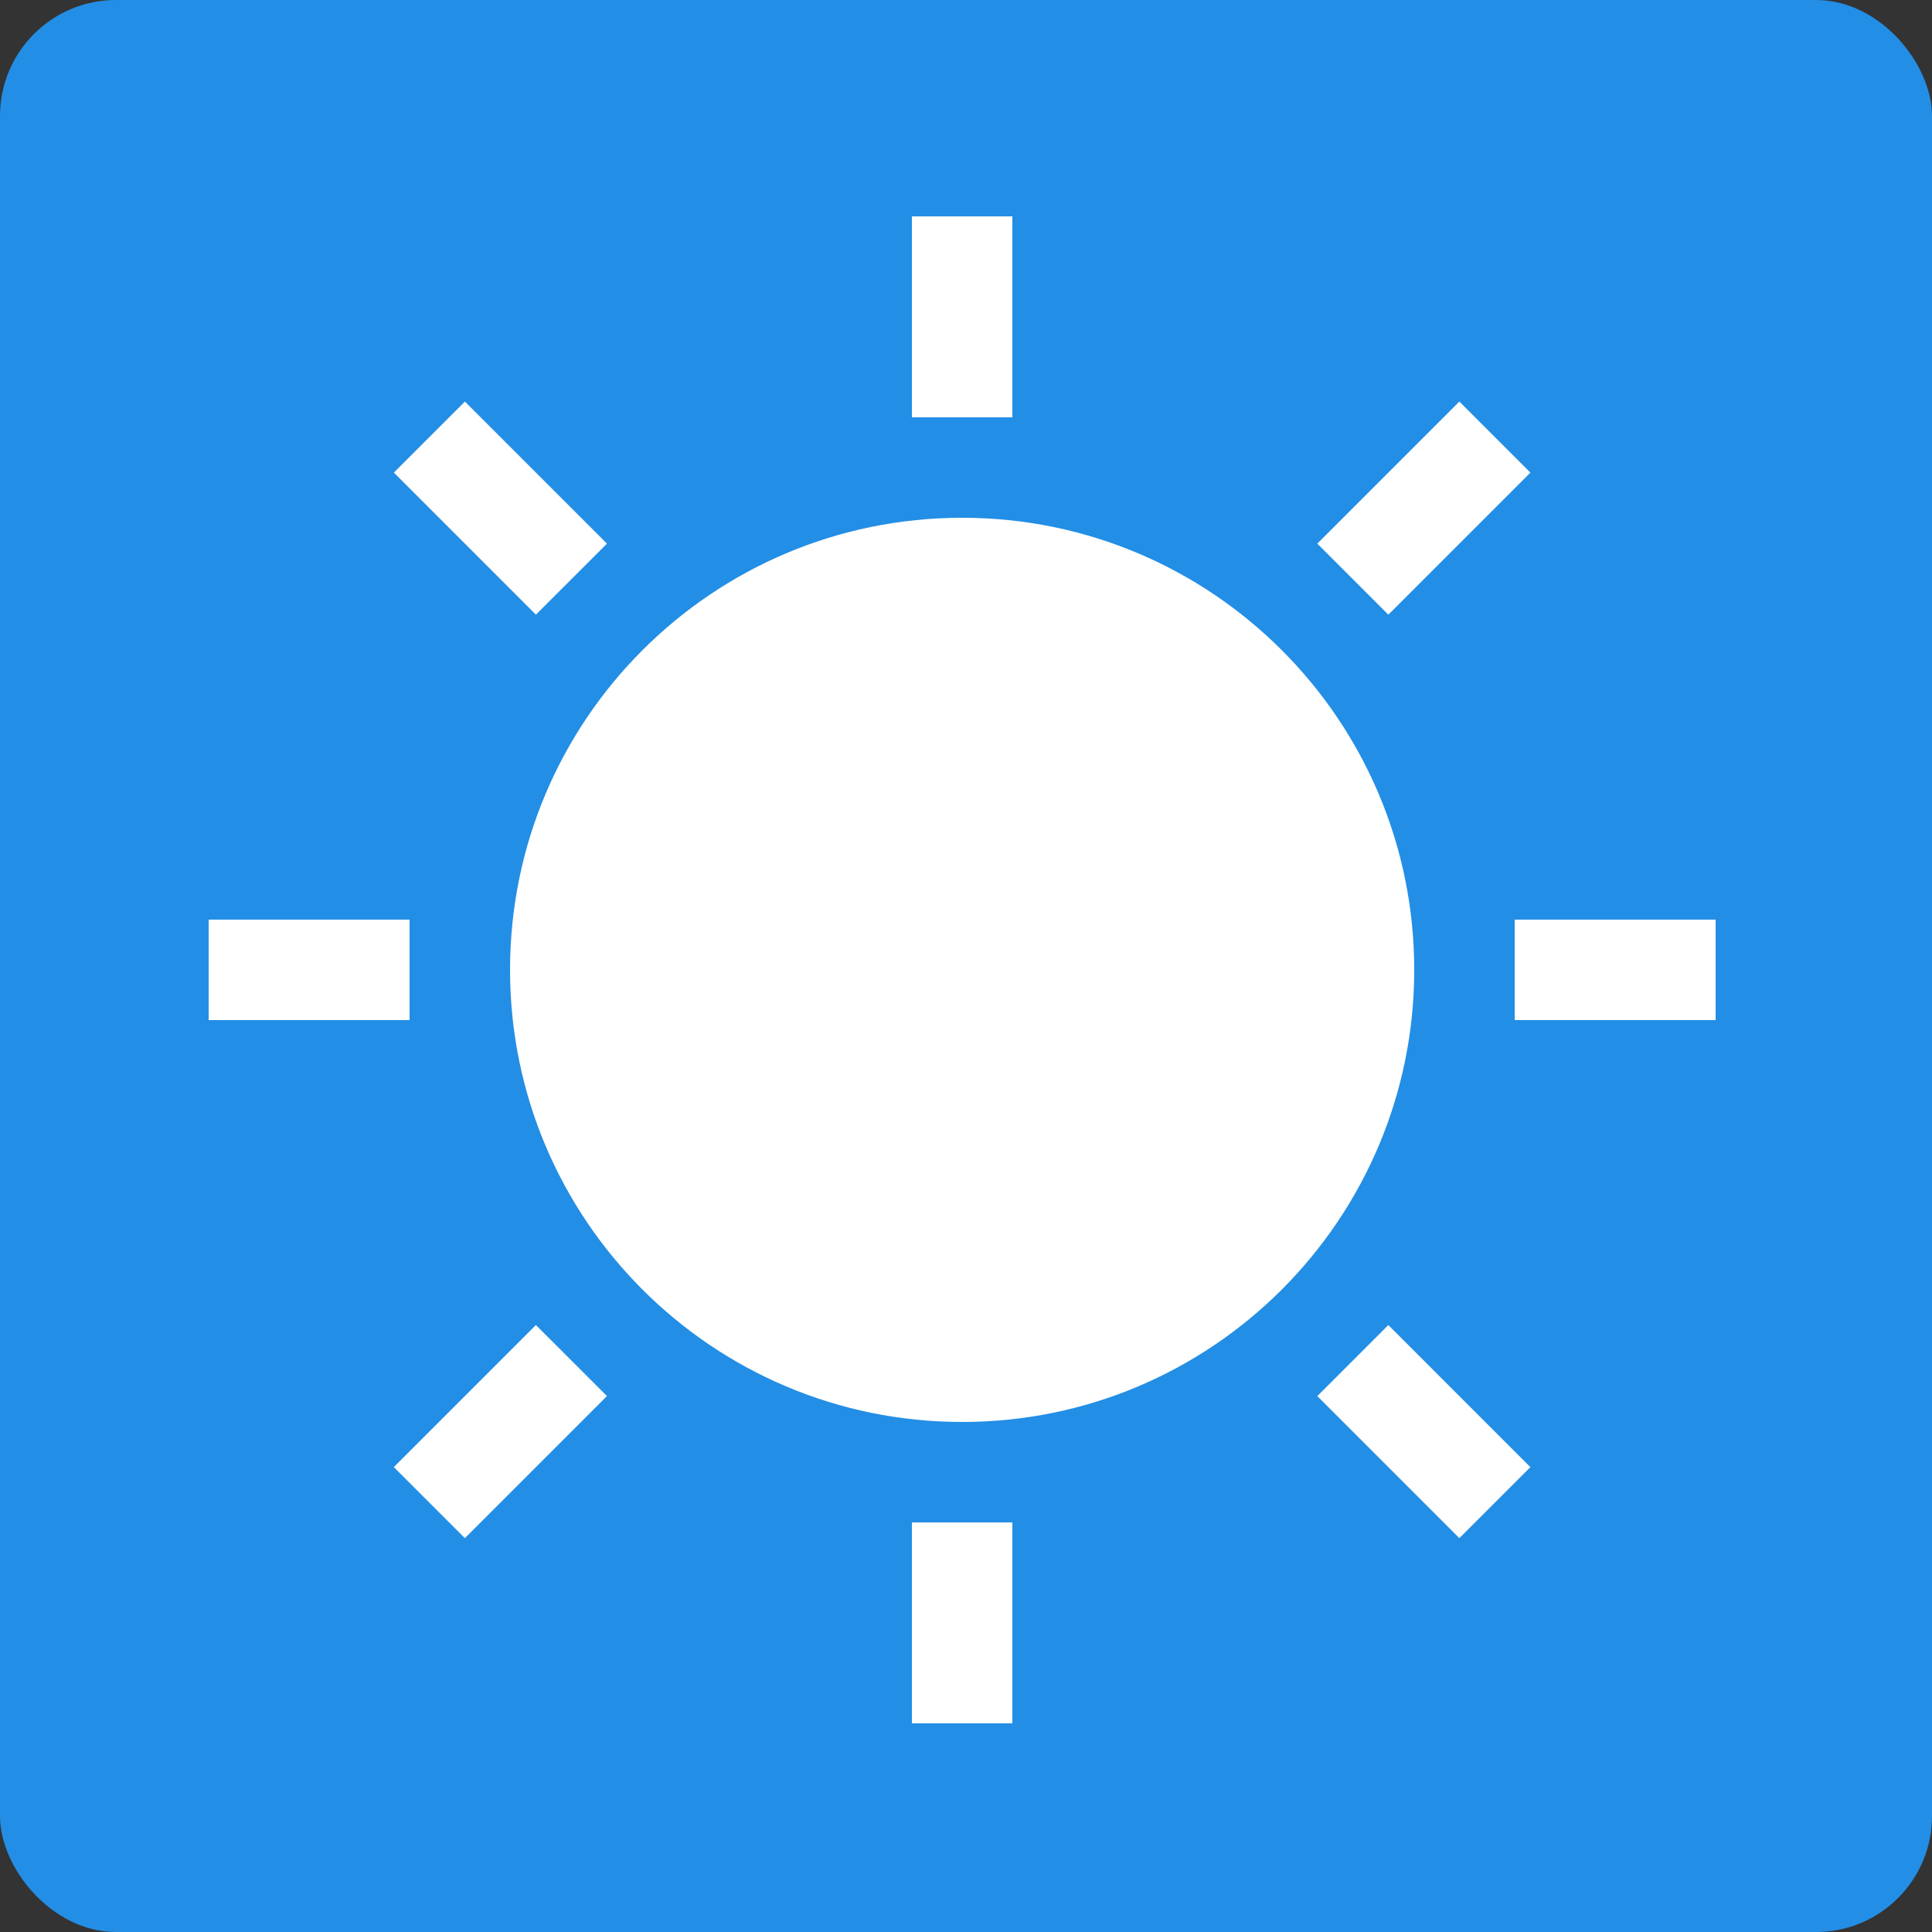
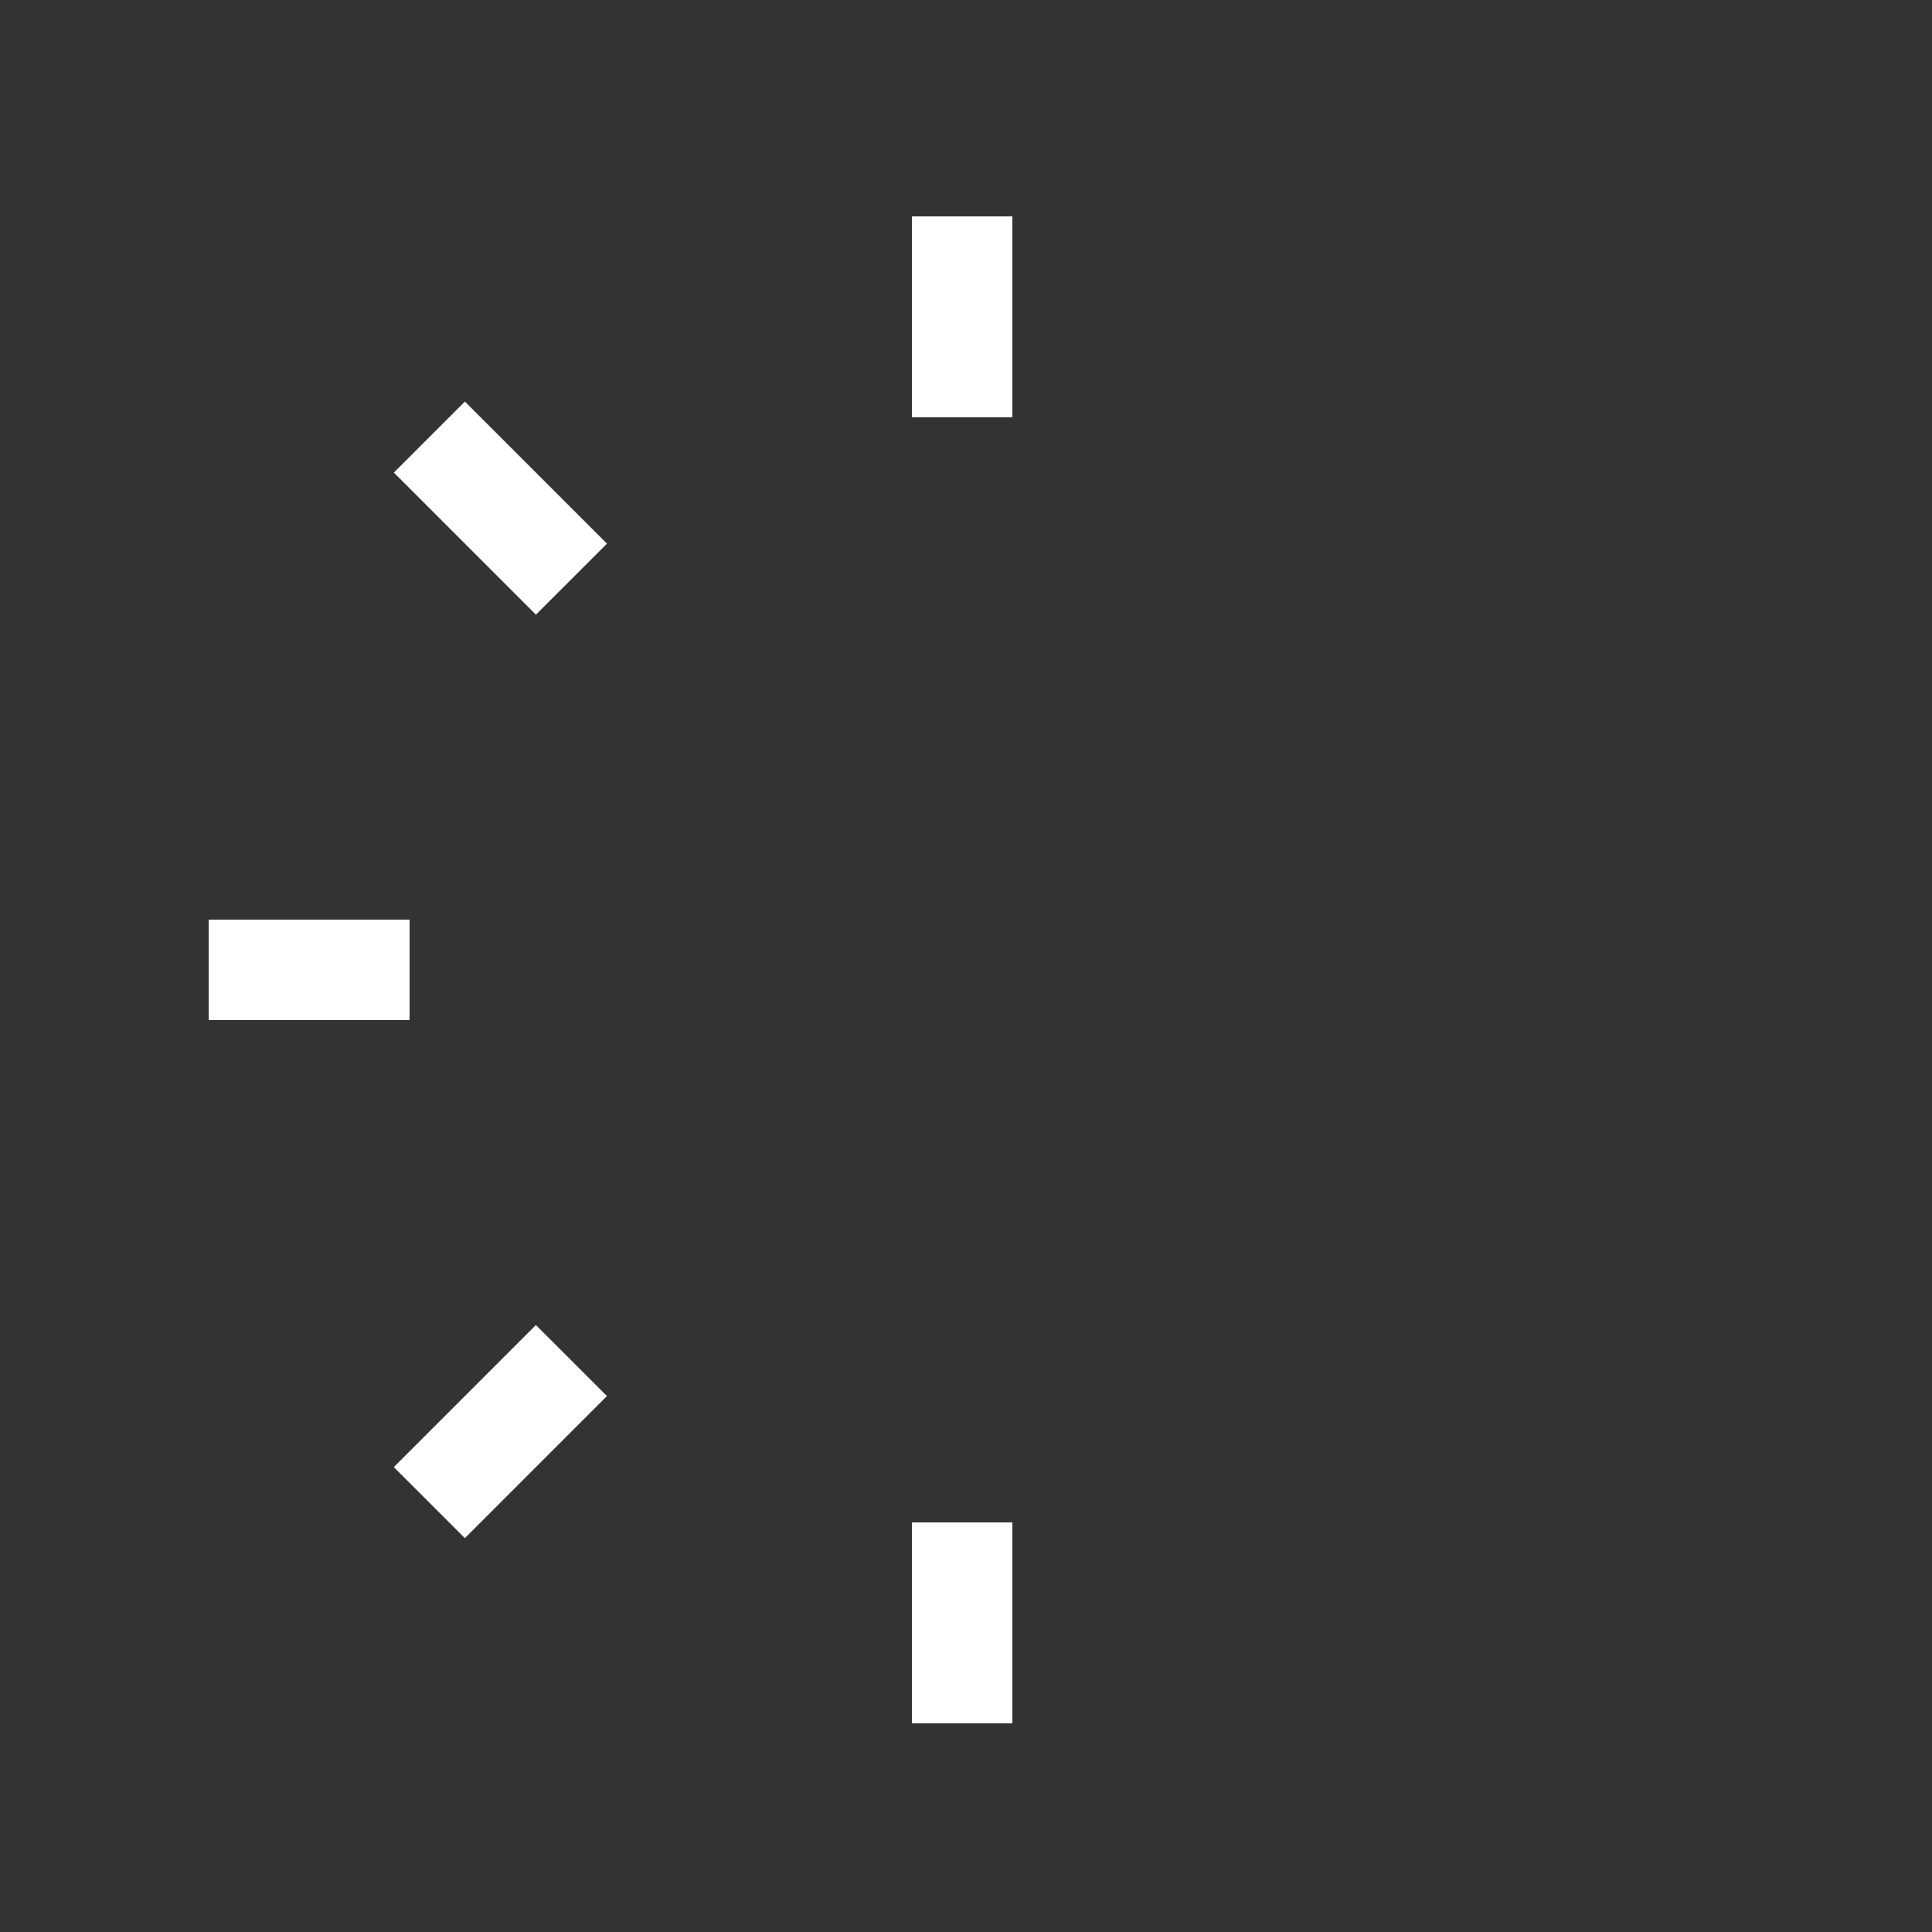
<svg xmlns="http://www.w3.org/2000/svg" width="250" height="250" viewBox="0 0 250 250" fill="none">
  <rect x="0" y="0" width="250" height="250" fill="#333333" stroke="none" />
-   <rect width="250" height="250" rx="15" fill="#238EE5" />
-   <path d="M124.5 184C156.809 184 183 157.809 183 125.5C183 93.191 156.809 67 124.5 67C92.191 67 66 93.191 66 125.5C66 157.809 92.191 184 124.5 184Z" fill="white" />
  <path d="M131 28H118V54H131V28Z" fill="white" />
  <path d="M131 197H118V223H131V197Z" fill="white" />
-   <path d="M222 119H196V132H222V119Z" fill="white" />
  <path d="M53 119H27V132H53V119Z" fill="white" />
-   <path d="M179.649 171.462L170.456 180.654L188.841 199.039L198.033 189.847L179.649 171.462Z" fill="white" />
  <path d="M60.156 51.961L50.964 61.153L69.349 79.538L78.541 70.346L60.156 51.961Z" fill="white" />
  <path d="M69.344 171.458L50.96 189.842L60.152 199.035L78.537 180.65L69.344 171.458Z" fill="white" />
-   <path d="M188.843 51.963L170.458 70.347L179.651 79.54L198.035 61.155L188.843 51.963Z" fill="white" />
</svg>